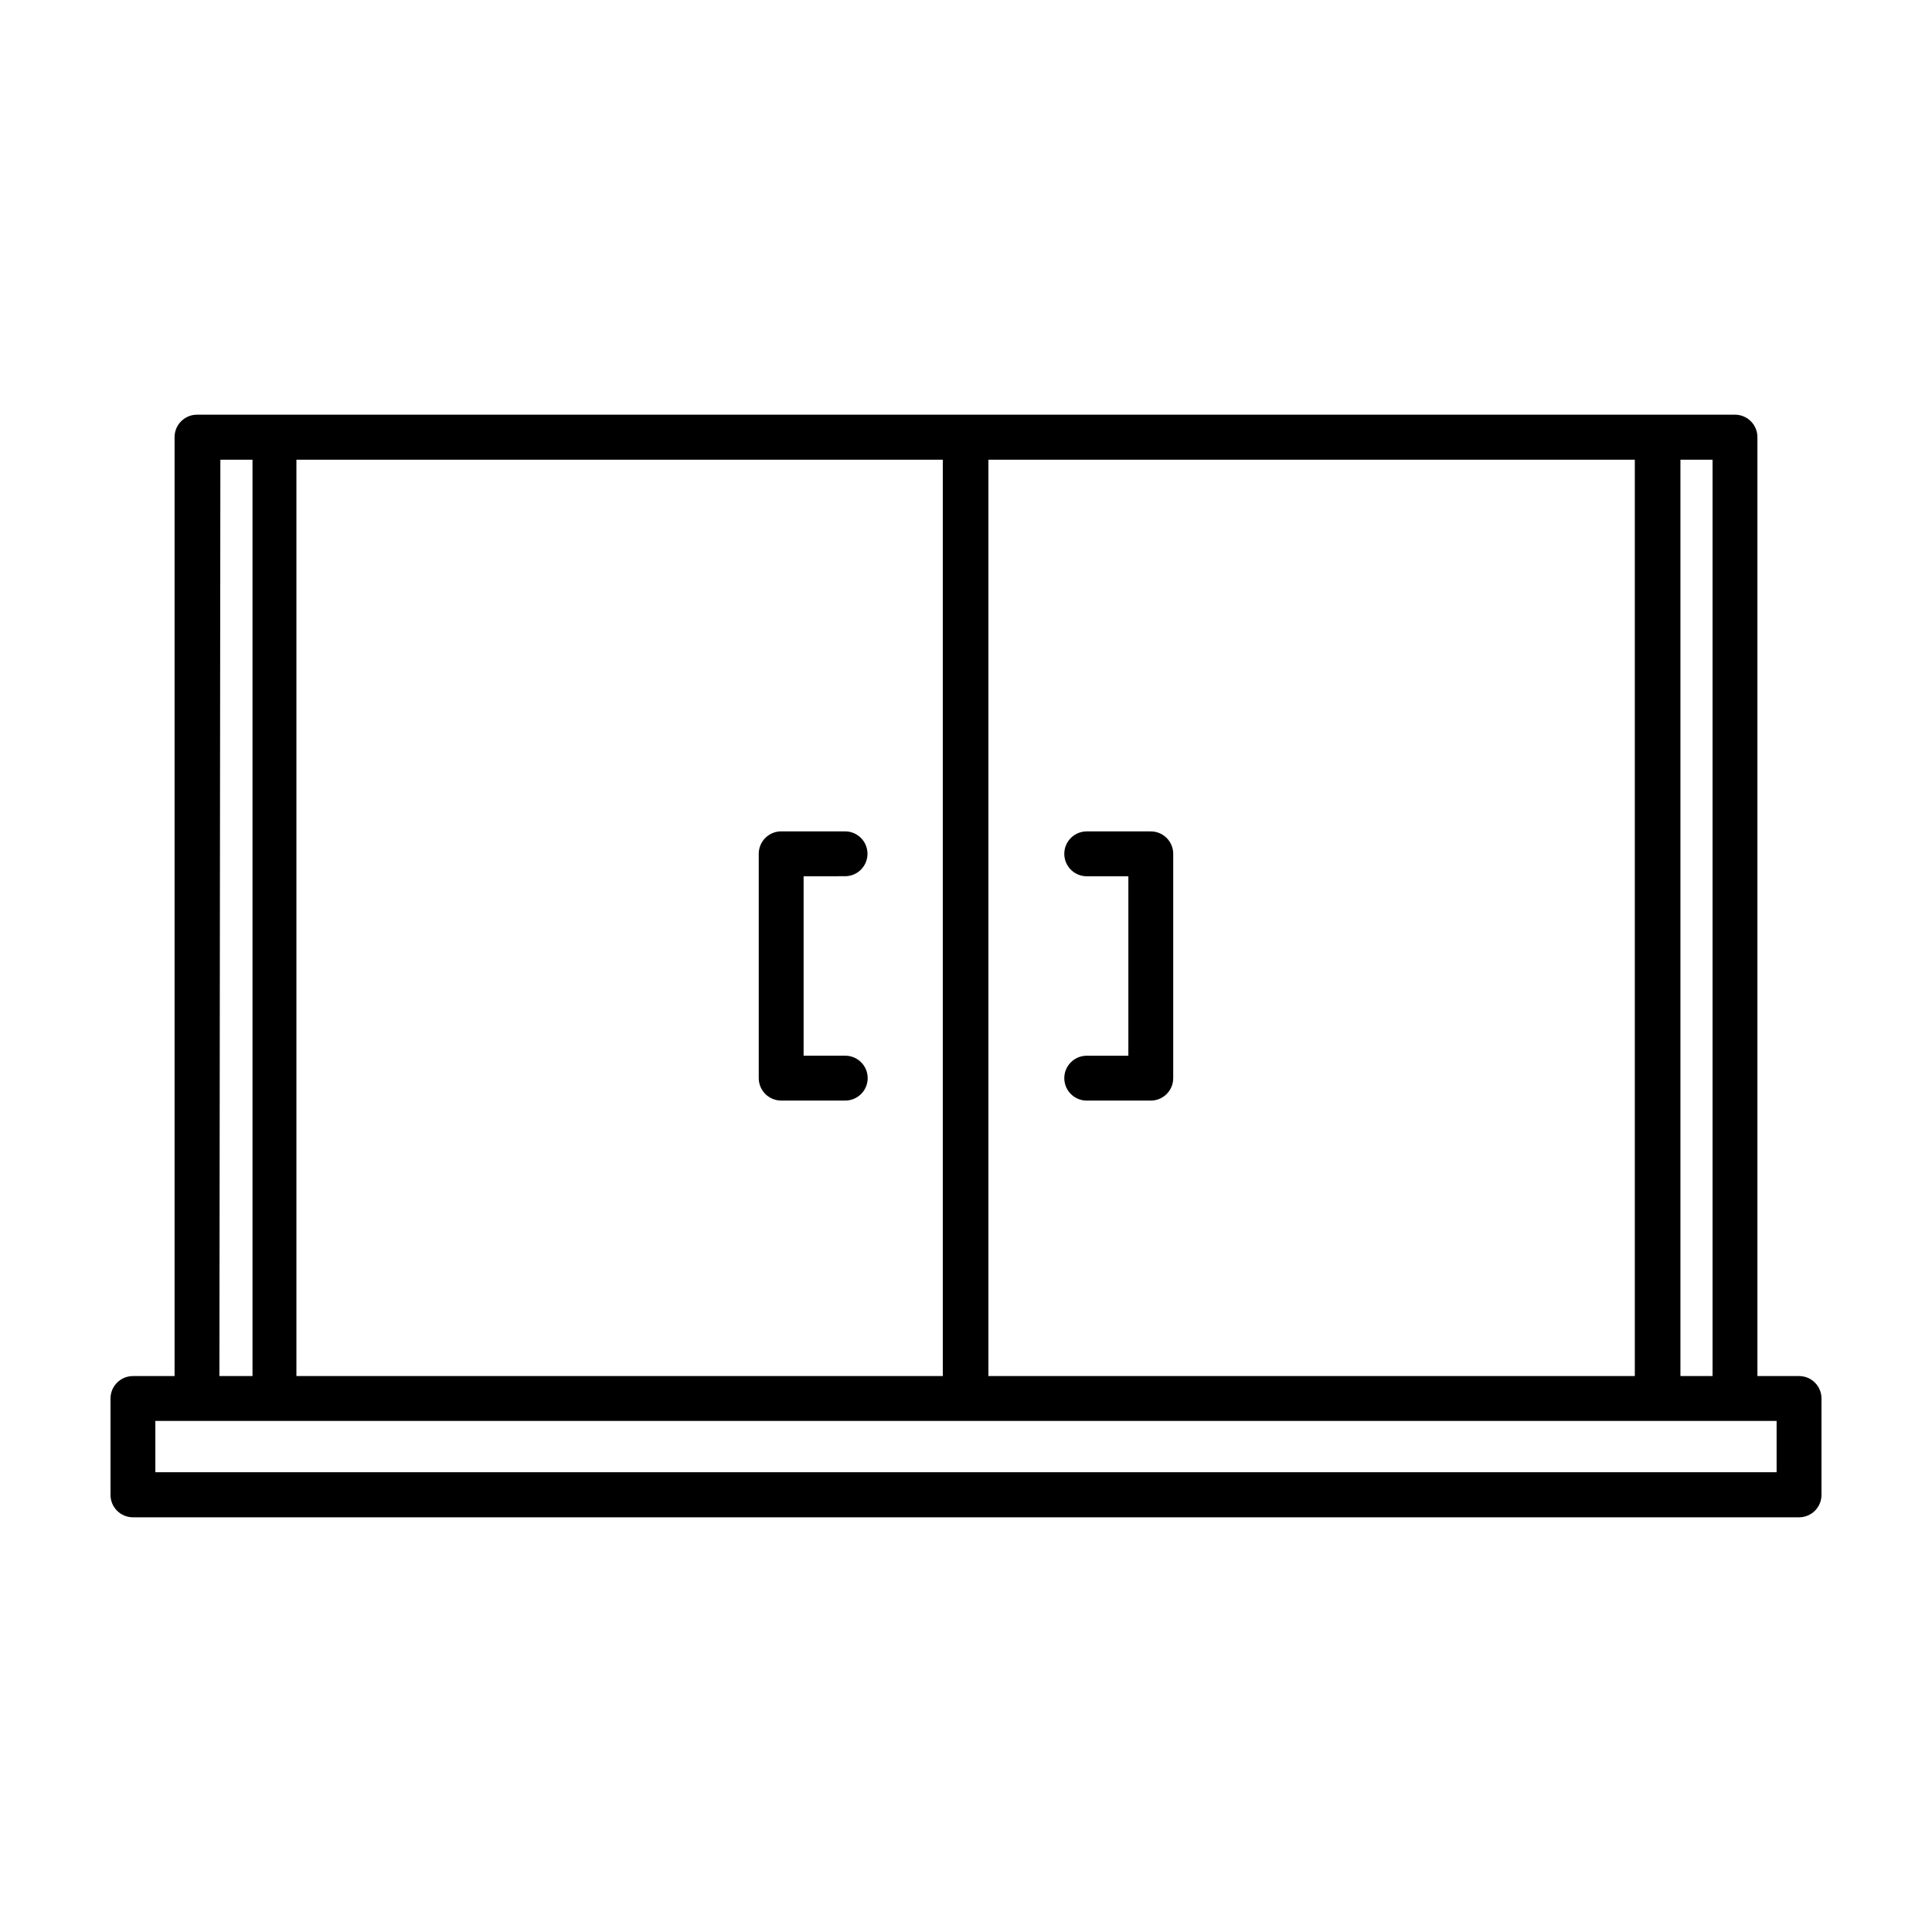
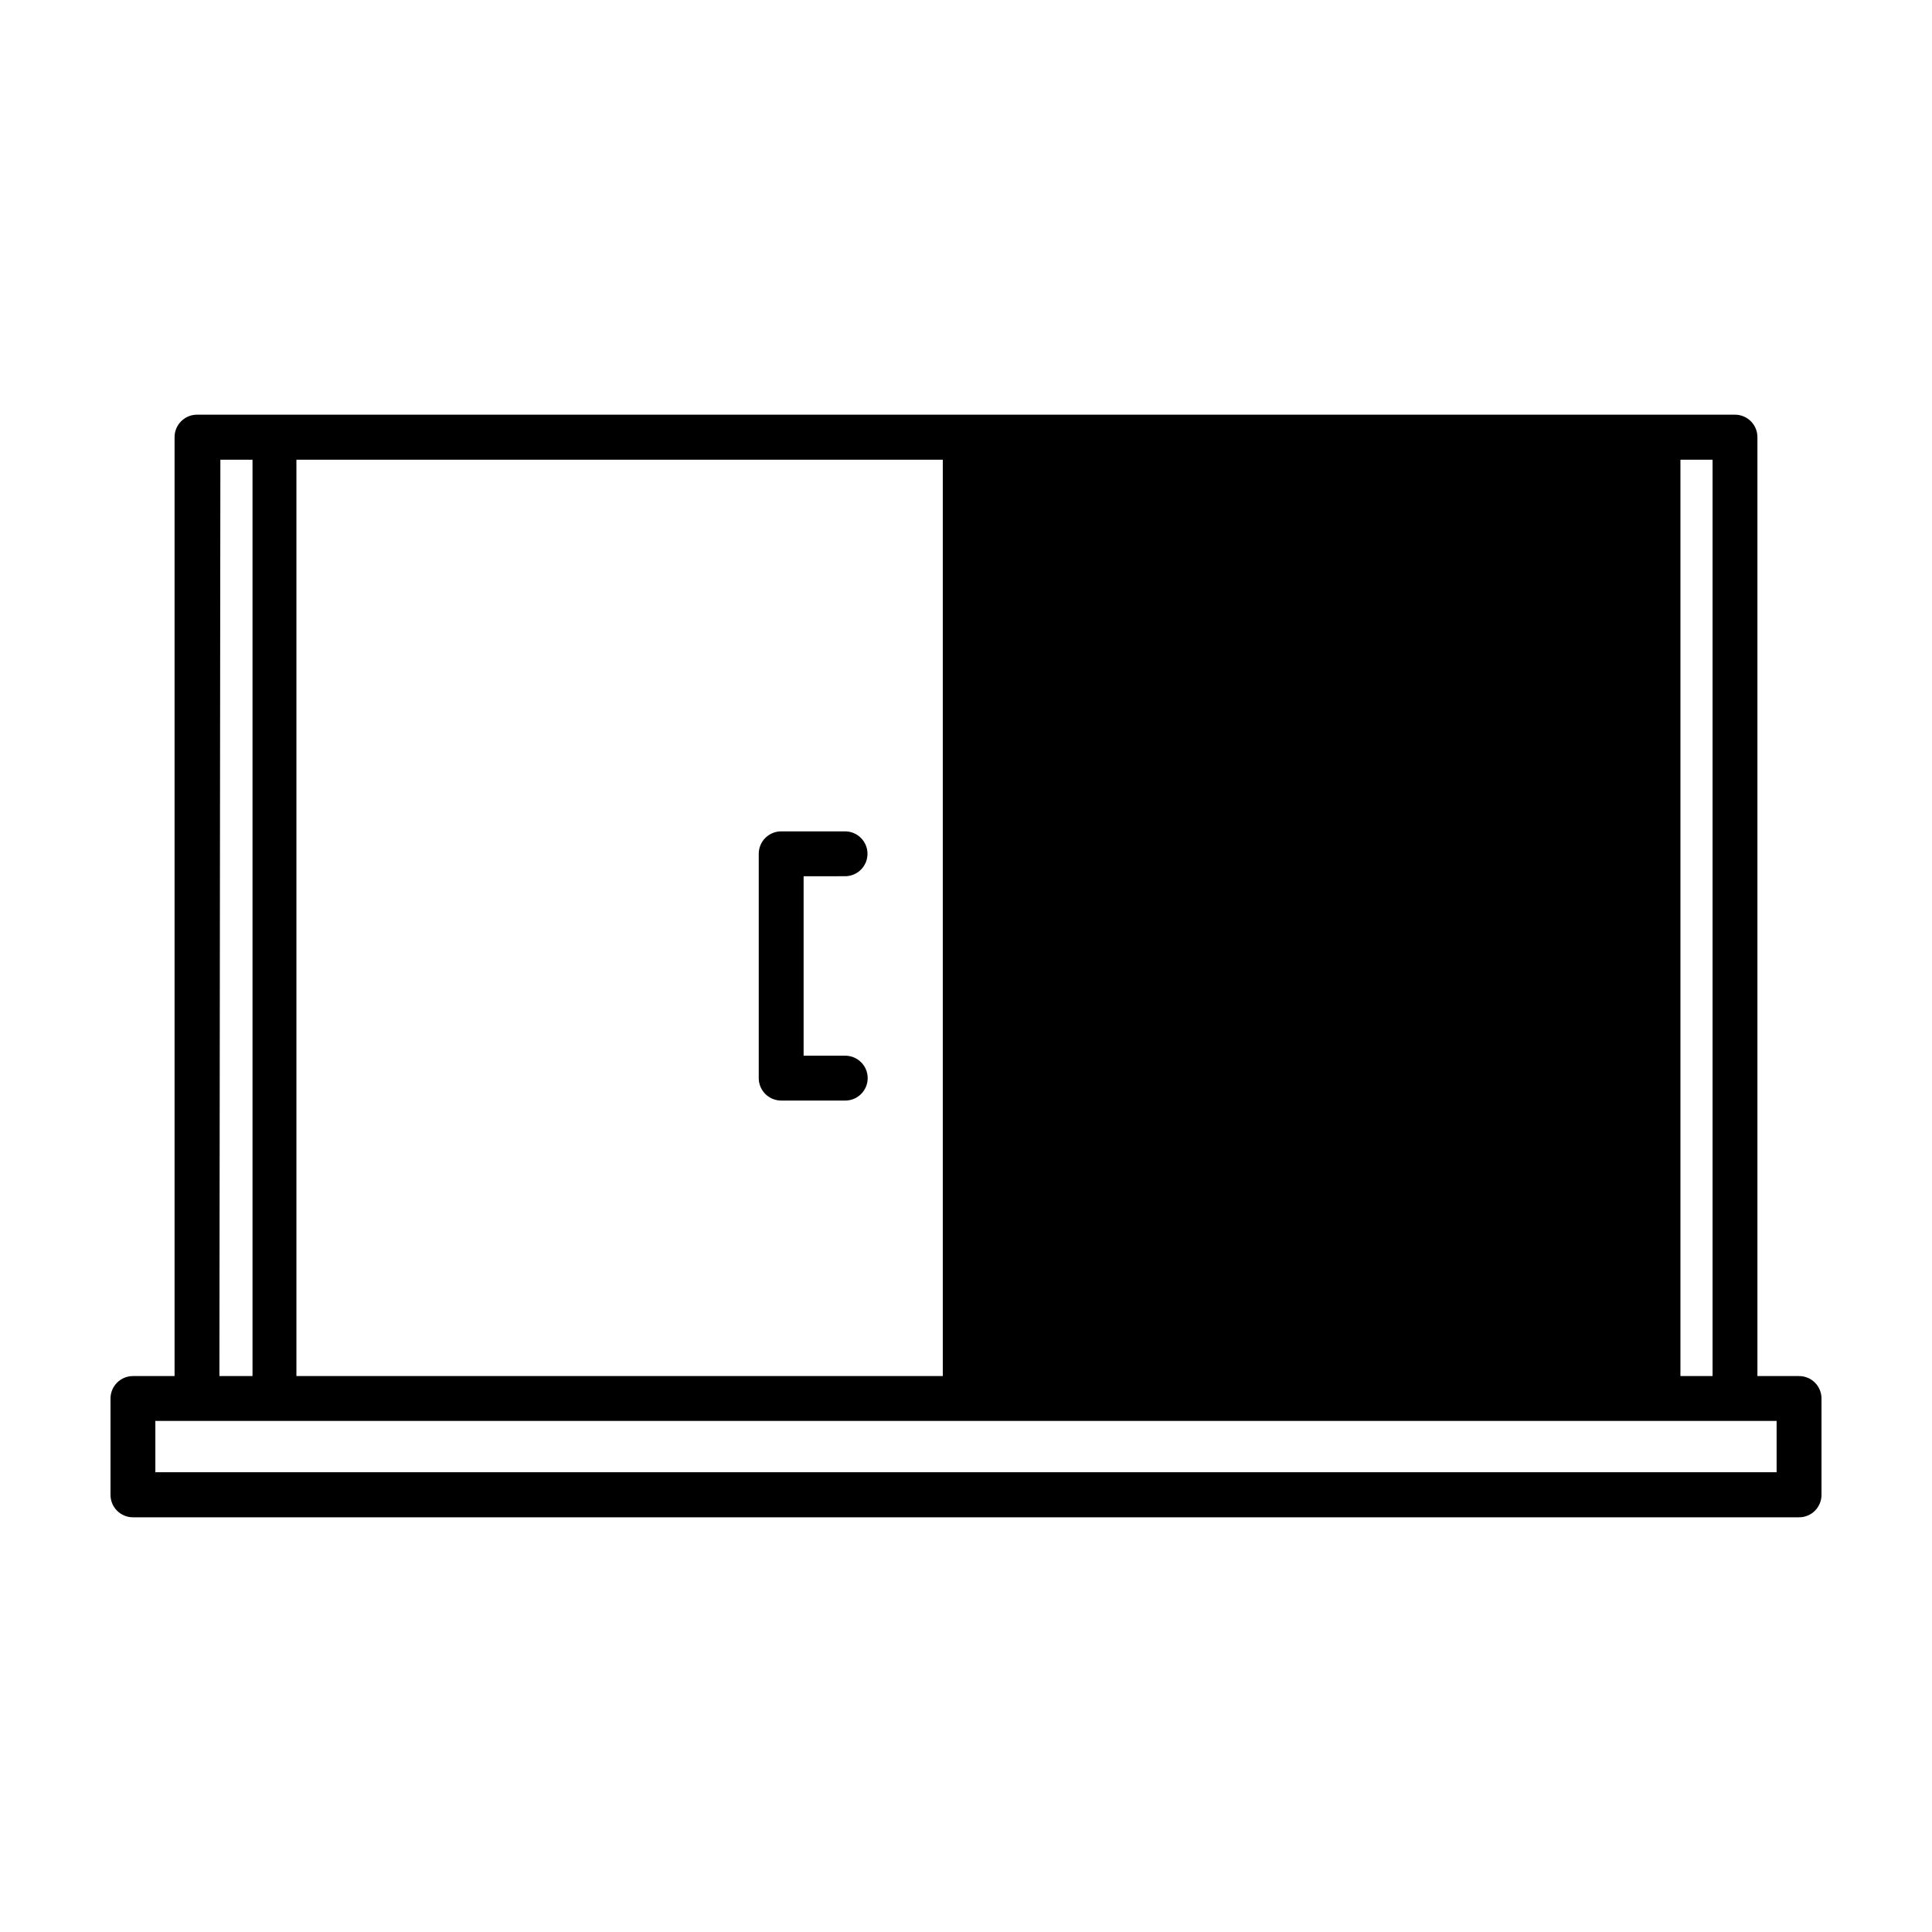
<svg xmlns="http://www.w3.org/2000/svg" fill="#000000" width="800px" height="800px" version="1.1" viewBox="144 144 512 512">
-   <path d="m448.97 364.33h-16.977c-3.285 0-5.945 2.664-5.945 5.945 0 3.285 2.66 5.945 5.945 5.945h11.035v47.559h-11.035c-3.285 0-5.945 2.664-5.945 5.945 0 3.285 2.66 5.945 5.945 5.945h16.977c3.285 0 5.945-2.66 5.945-5.945v-59.449c0-3.281-2.66-5.945-5.945-5.945zm171.8 144.34-11.035 0.004v-248.78c0.012-1.586-0.605-3.113-1.723-4.238-1.117-1.125-2.637-1.758-4.223-1.758h-407.58c-3.281 0-5.945 2.66-5.945 5.945v248.83h-11.031c-1.578 0-3.09 0.625-4.203 1.738-1.117 1.117-1.742 2.629-1.742 4.203v25.496c-0.016 1.582 0.605 3.109 1.723 4.234 1.117 1.125 2.637 1.758 4.223 1.758h441.54c1.582 0 3.106-0.633 4.219-1.758 1.117-1.125 1.738-2.652 1.723-4.234v-25.496c0-1.574-0.625-3.086-1.738-4.203-1.117-1.113-2.629-1.738-4.203-1.738zm-31.438-242.84h8.516v242.84l-8.516 0.004zm-183.39 0h171.3v242.84h-171.3zm-183.39 0h171.3v242.84h-171.3zm-20.152 0h8.516v242.84l-8.77 0.004zm412.42 268.33h-429.65v-13.602l429.65-0.004zm-246.87-157.95c3.281 0 5.945-2.66 5.945-5.945 0-3.281-2.664-5.945-5.945-5.945h-16.93c-1.574 0-3.09 0.629-4.203 1.742-1.113 1.113-1.742 2.625-1.742 4.203v59.449c0 1.578 0.629 3.09 1.742 4.203 1.113 1.117 2.629 1.742 4.203 1.742h16.98c3.281 0 5.945-2.66 5.945-5.945 0-3.281-2.664-5.945-5.945-5.945h-11.035v-47.559z" />
+   <path d="m448.97 364.33h-16.977c-3.285 0-5.945 2.664-5.945 5.945 0 3.285 2.66 5.945 5.945 5.945h11.035v47.559h-11.035c-3.285 0-5.945 2.664-5.945 5.945 0 3.285 2.66 5.945 5.945 5.945h16.977c3.285 0 5.945-2.66 5.945-5.945v-59.449c0-3.281-2.66-5.945-5.945-5.945zm171.8 144.34-11.035 0.004v-248.78c0.012-1.586-0.605-3.113-1.723-4.238-1.117-1.125-2.637-1.758-4.223-1.758h-407.58c-3.281 0-5.945 2.66-5.945 5.945v248.83h-11.031c-1.578 0-3.09 0.625-4.203 1.738-1.117 1.117-1.742 2.629-1.742 4.203v25.496c-0.016 1.582 0.605 3.109 1.723 4.234 1.117 1.125 2.637 1.758 4.223 1.758h441.54c1.582 0 3.106-0.633 4.219-1.758 1.117-1.125 1.738-2.652 1.723-4.234v-25.496c0-1.574-0.625-3.086-1.738-4.203-1.117-1.113-2.629-1.738-4.203-1.738zm-31.438-242.84h8.516v242.84l-8.516 0.004zm-183.39 0h171.3h-171.3zm-183.39 0h171.3v242.84h-171.3zm-20.152 0h8.516v242.84l-8.77 0.004zm412.42 268.33h-429.65v-13.602l429.65-0.004zm-246.87-157.95c3.281 0 5.945-2.66 5.945-5.945 0-3.281-2.664-5.945-5.945-5.945h-16.93c-1.574 0-3.09 0.629-4.203 1.742-1.113 1.113-1.742 2.625-1.742 4.203v59.449c0 1.578 0.629 3.09 1.742 4.203 1.113 1.117 2.629 1.742 4.203 1.742h16.98c3.281 0 5.945-2.66 5.945-5.945 0-3.281-2.664-5.945-5.945-5.945h-11.035v-47.559z" />
</svg>